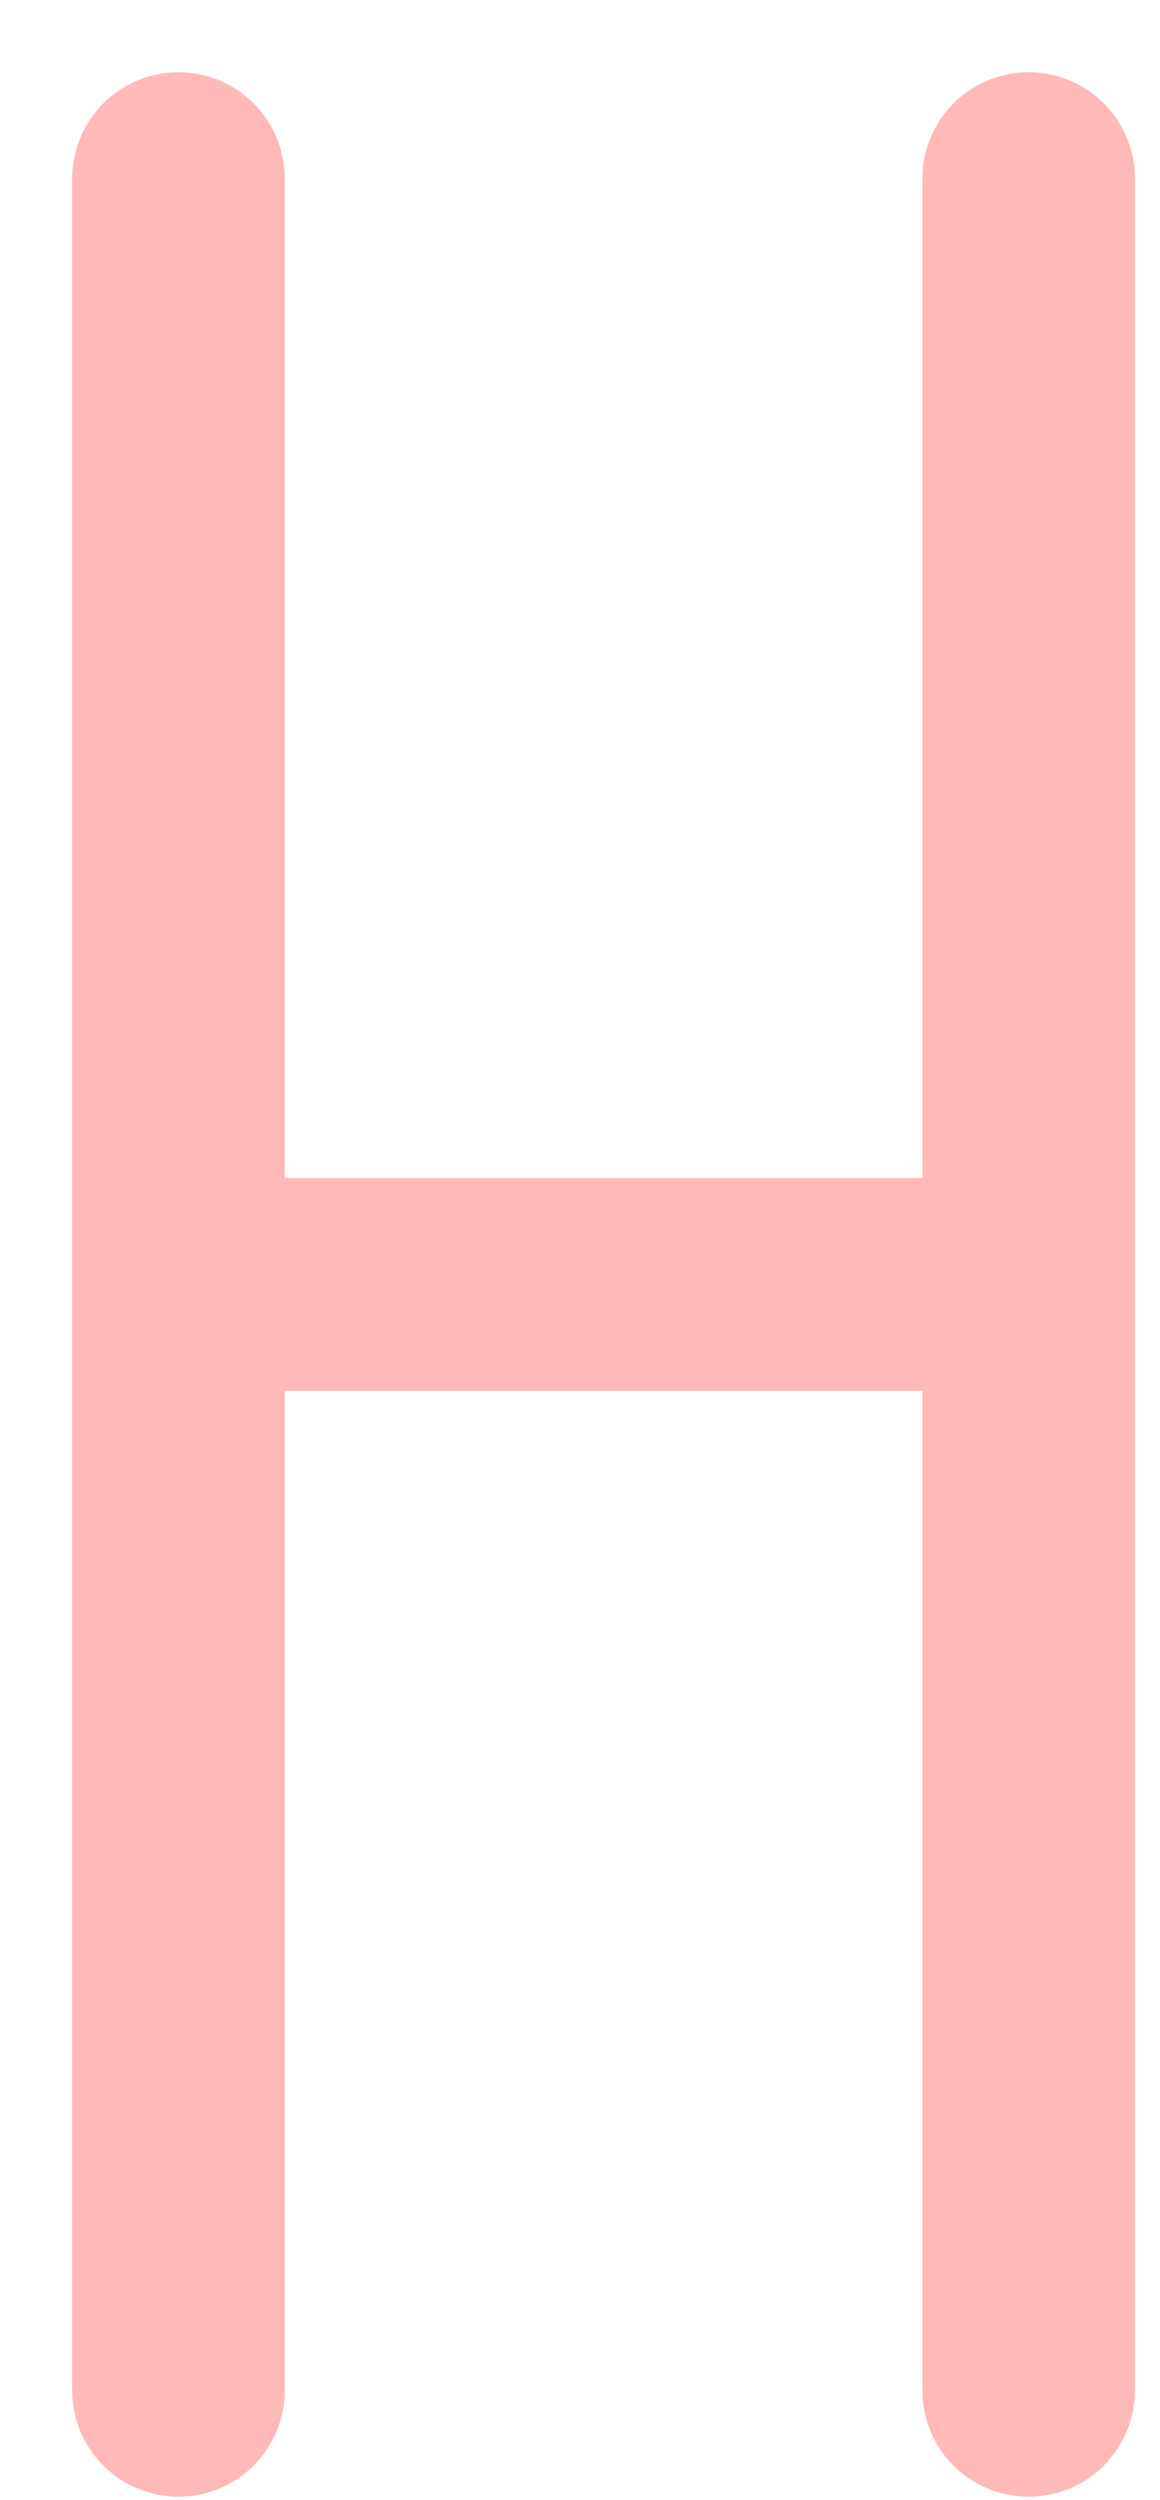
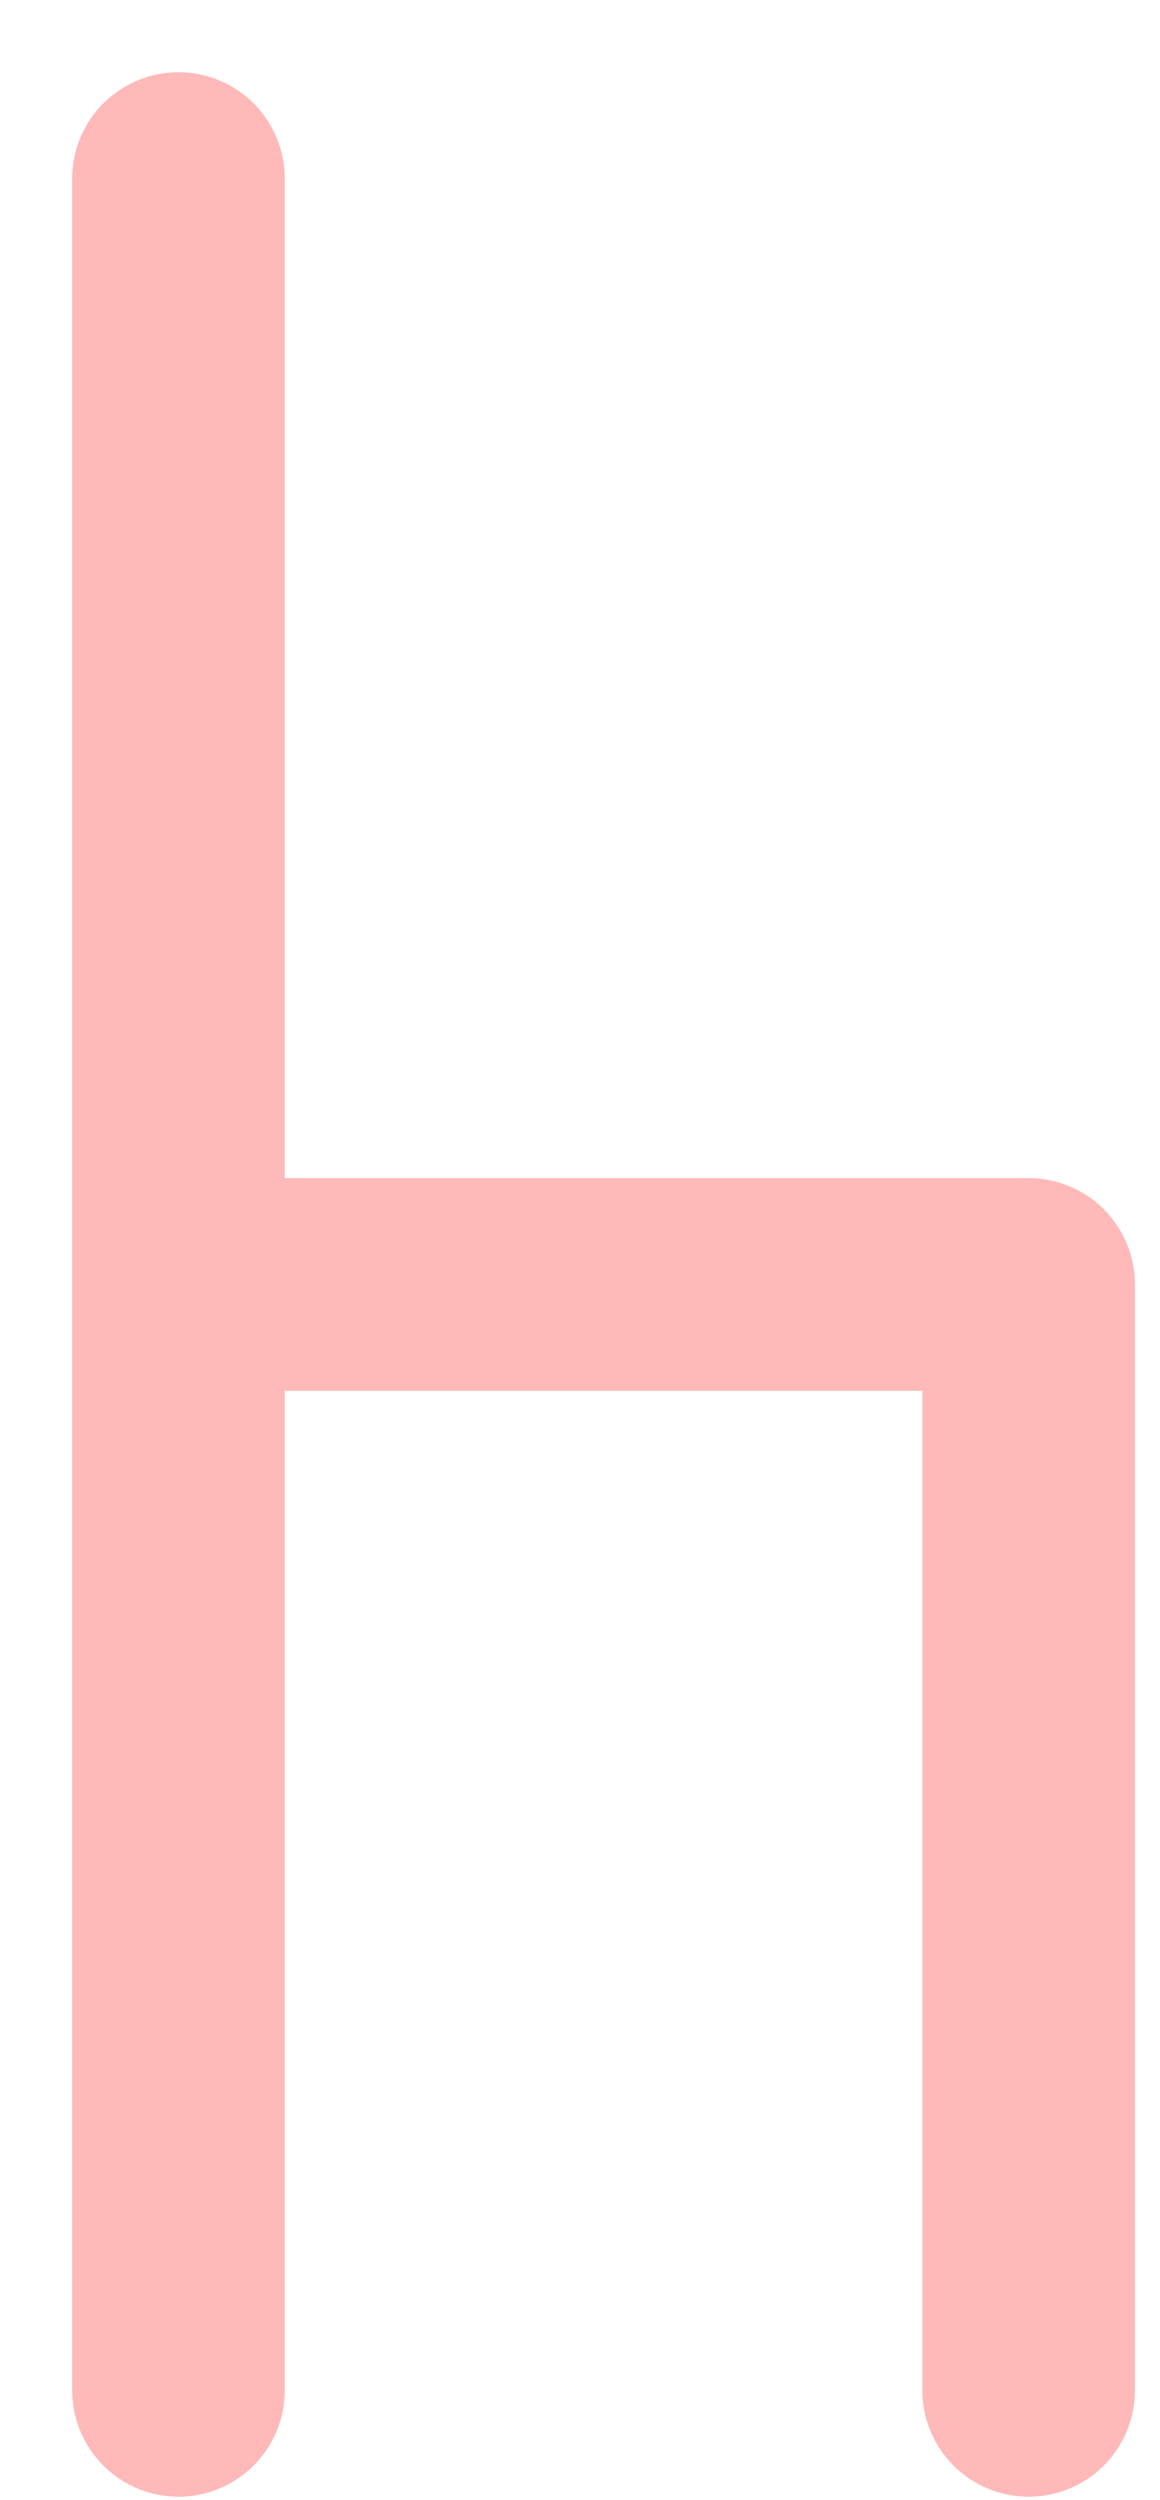
<svg xmlns="http://www.w3.org/2000/svg" fill="none" height="100%" overflow="visible" preserveAspectRatio="none" style="display: block;" viewBox="0 0 13 28" width="100%">
-   <path d="M2 2V14.387M2 26.774V14.387M2 14.387H11.528M11.528 14.387V2M11.528 14.387V26.774" id="Vector 7" stroke="#FFB9B8" stroke-linecap="round" stroke-width="2.382" />
+   <path d="M2 2V14.387M2 26.774V14.387M2 14.387H11.528M11.528 14.387M11.528 14.387V26.774" id="Vector 7" stroke="#FFB9B8" stroke-linecap="round" stroke-width="2.382" />
</svg>